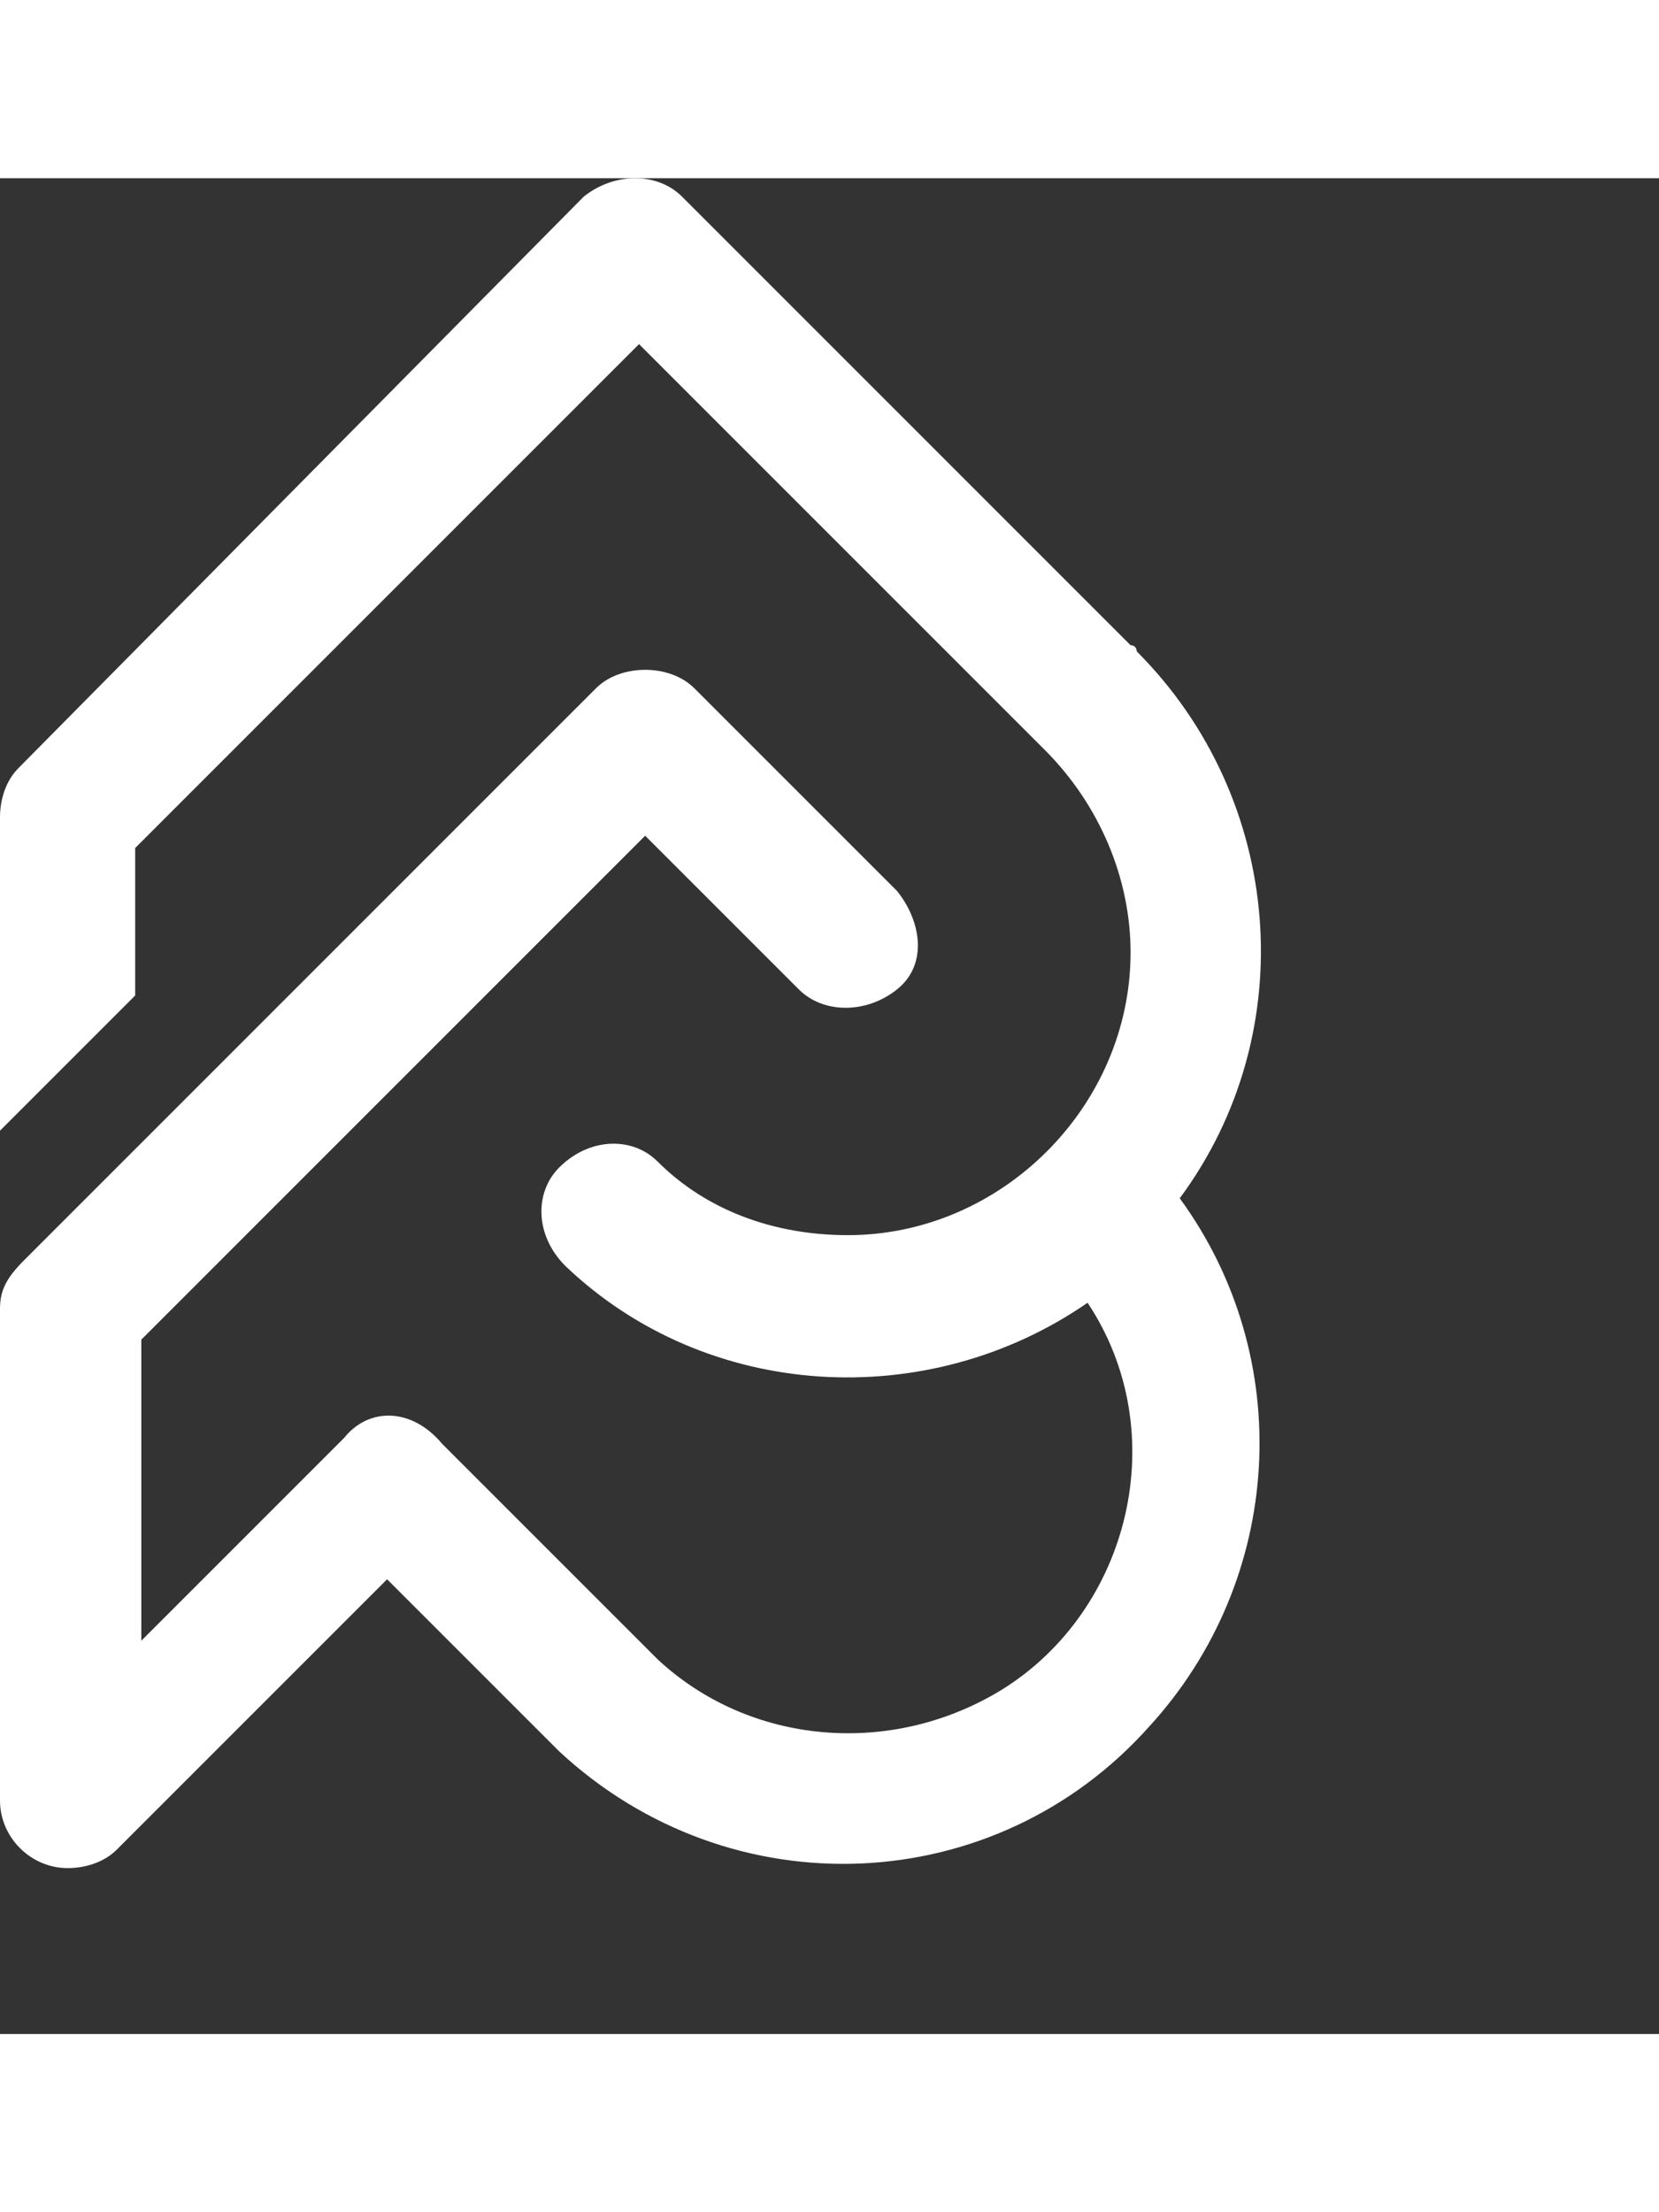
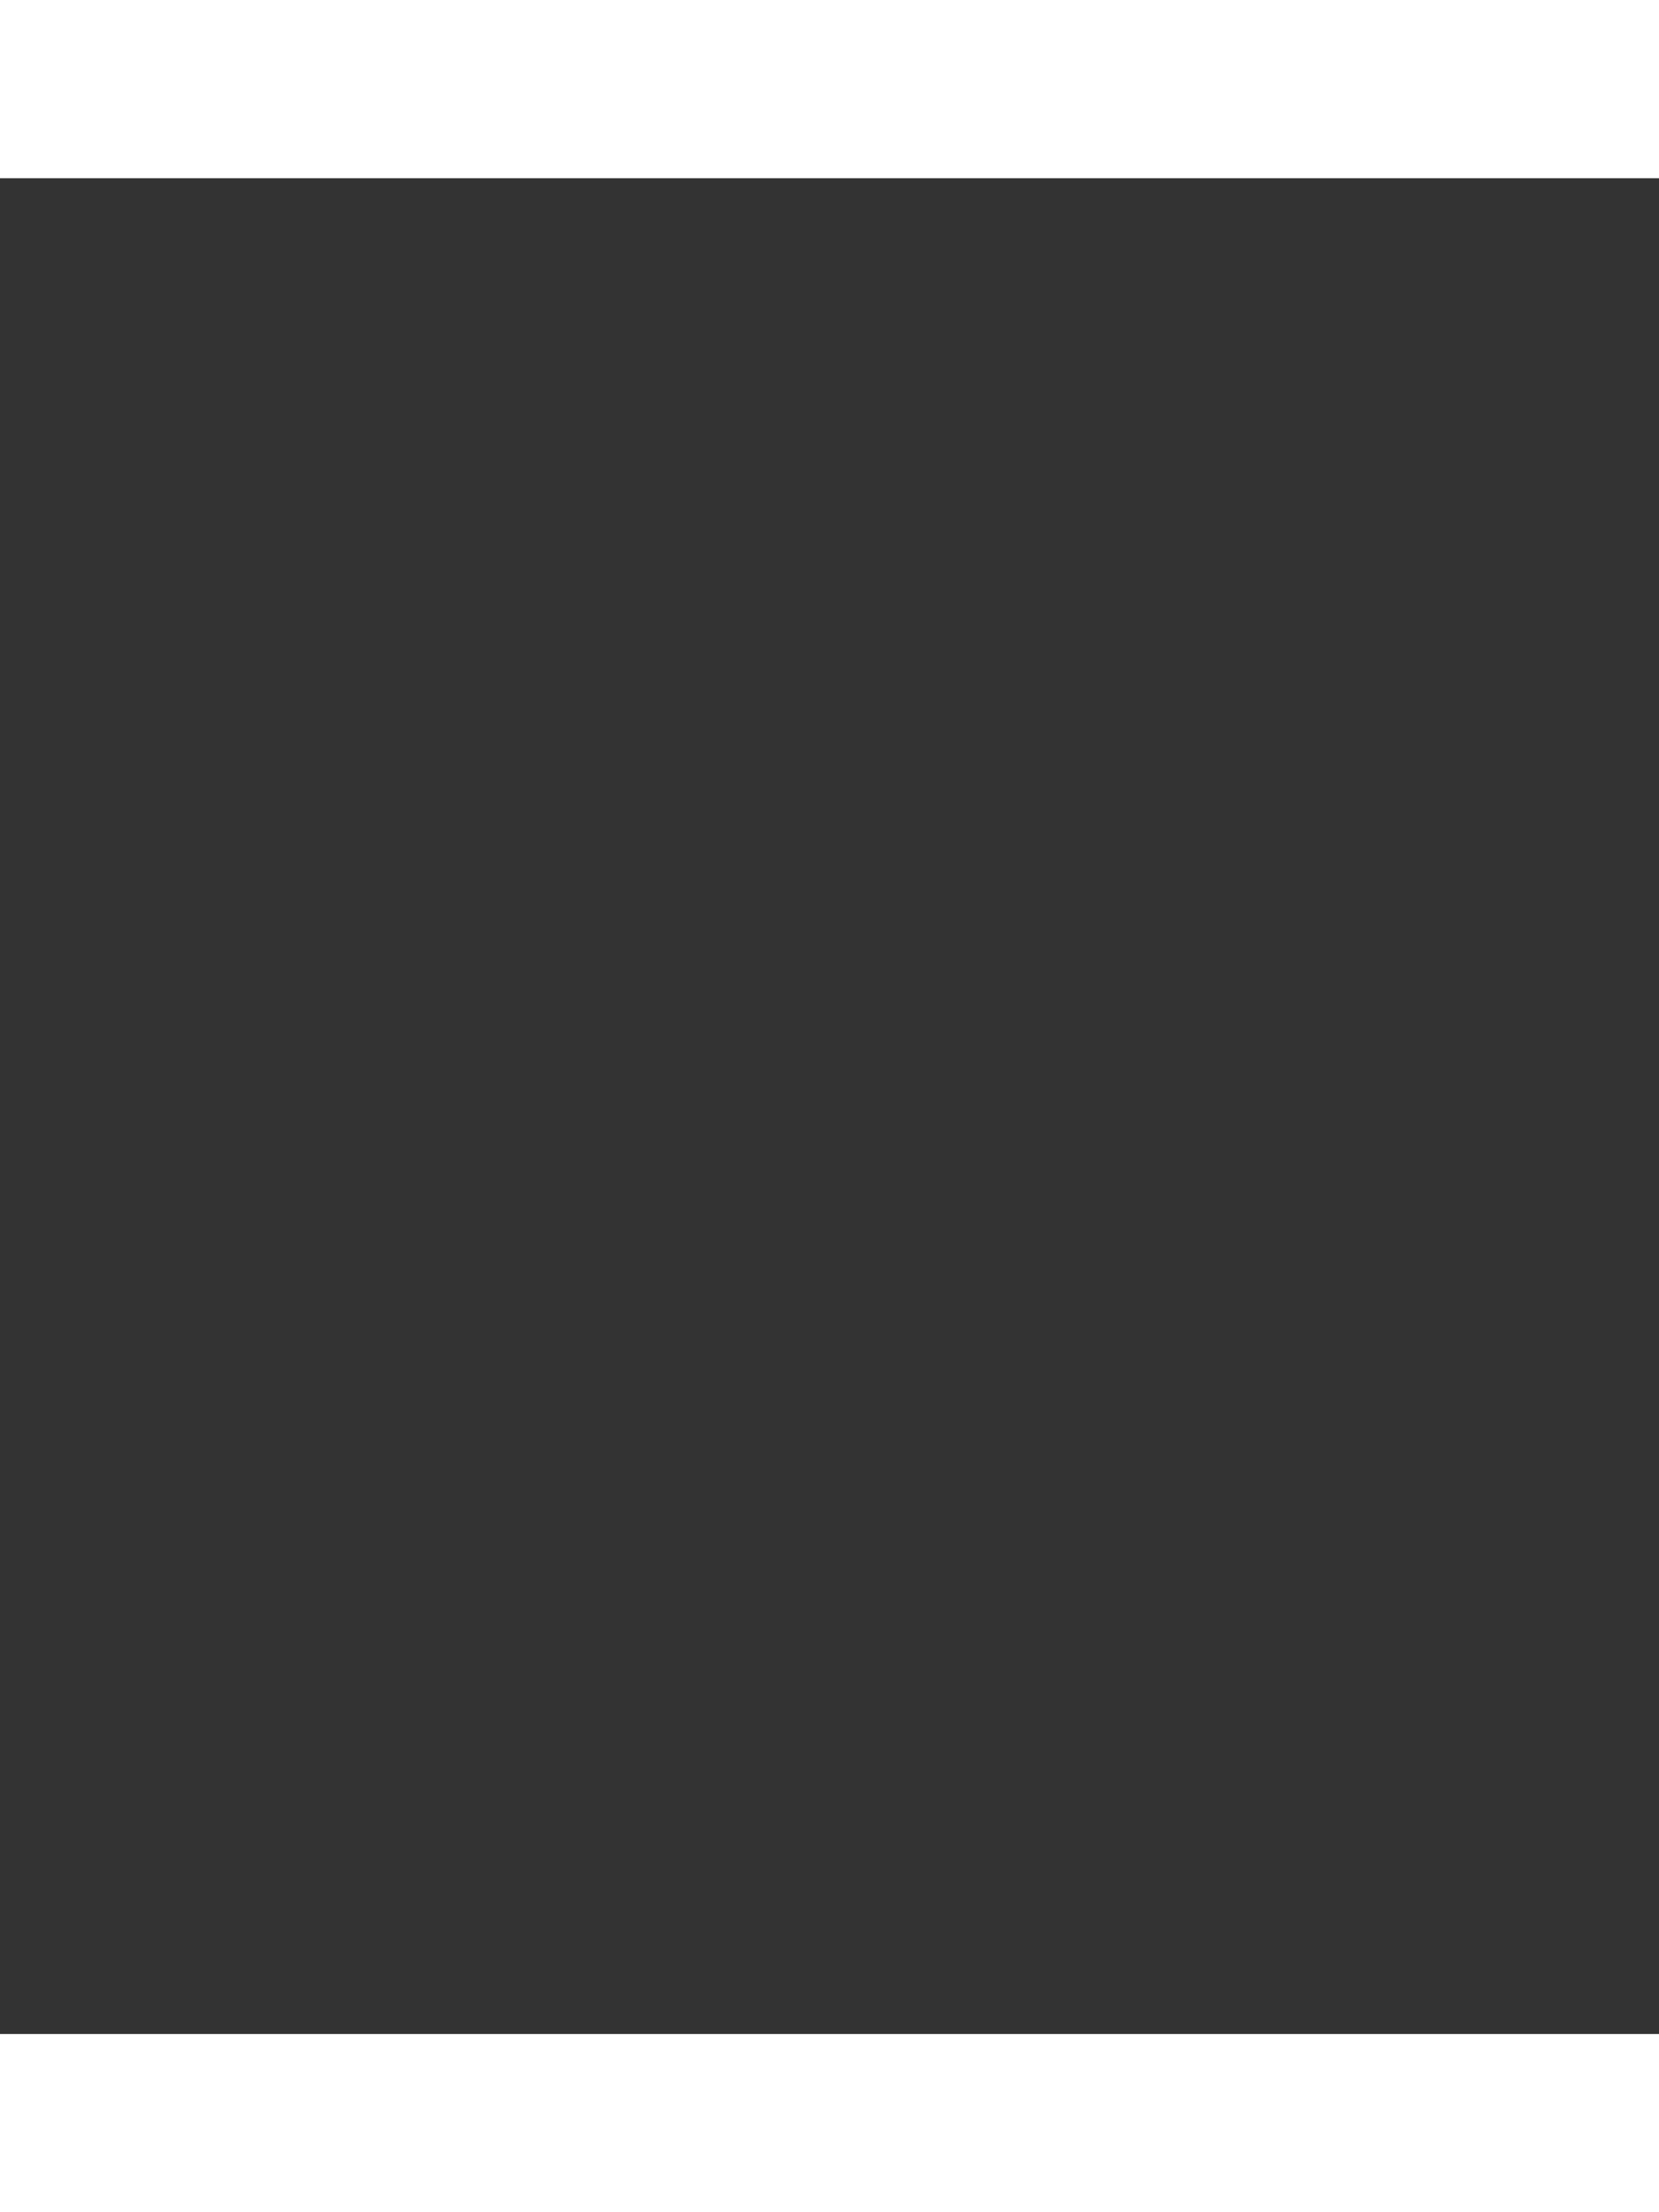
<svg xmlns="http://www.w3.org/2000/svg" xmlns:xlink="http://www.w3.org/1999/xlink" width="27" height="36" version="1.1" id="Group_11407" x="0px" y="0px" viewBox="0 0 27 30.2" style="enable-background:new 0 0 27 30.2;" xml:space="preserve">
  <rect x="0" y="0" width="27" height="30.2" fill="#333333" stroke="none" />
  <style type="text/css">
	.st0{clip-path:url(#SVGID_00000129179768926768377110000006835547895427379368_);}
	.st1{fill:#FFFFFF;}
</style>
  <g>
    <defs>
-       <rect id="SVGID_1_" y="0" width="163.9" height="30.2" />
-     </defs>
+       </defs>
    <clipPath id="SVGID_00000067233311882787854910000013534111164094216639_">
      <use xlink:href="#SVGID_1_" style="overflow:visible;" />
    </clipPath>
    <g id="Group_11406" style="clip-path:url(#SVGID_00000067233311882787854910000013534111164094216639_);">
-       <path id="Path_6632" class="st1" d="M9.1,25.6c2.8,2.6,7.1,2.4,9.6-0.4c2.2-2.4,2.4-6,0.5-8.6c2-2.7,1.7-6.5-0.7-8.9    c0,0,0-0.1-0.1-0.1l-7.3-7.3c-0.4-0.4-1.1-0.4-1.6,0c0,0,0,0,0,0L0.3,9.6C0.1,9.8,0,10.1,0,10.4l0,5.1l2.2-2.2v-2.4l8.2-8.2    l6.5,6.5c0,0,0.1,0.1,0.1,0.1c0.9,0.9,1.4,2.1,1.4,3.3c0,2.5-2.1,4.6-4.6,4.6c-1.2,0-2.3-0.4-3.1-1.2c-0.4-0.4-1.1-0.4-1.6,0.1    c-0.4,0.4-0.4,1.1,0.1,1.6c2.3,2.2,5.9,2.4,8.5,0.6c1.4,2.1,0.7,5-1.4,6.3c-1.8,1.1-4.1,0.9-5.6-0.5l0,0l-3.5-3.5    C6.7,20,6,20,5.6,20.5l-3.3,3.3v-4.9l8.2-8.2l2.5,2.5c0.4,0.4,1.1,0.4,1.6,0s0.4-1.1,0-1.6l0,0l-3.3-3.3c-0.2-0.2-0.5-0.3-0.8-0.3    l0,0c-0.3,0-0.6,0.1-0.8,0.3l-9.3,9.3C0.1,17.9,0,18.1,0,18.4v8c0,0.6,0.5,1.1,1.1,1.1c0.3,0,0.6-0.1,0.8-0.3l4.4-4.4L9.1,25.6z" />
+       <path id="Path_6632" class="st1" d="M9.1,25.6c2.8,2.6,7.1,2.4,9.6-0.4c2.2-2.4,2.4-6,0.5-8.6c2-2.7,1.7-6.5-0.7-8.9    l-7.3-7.3c-0.4-0.4-1.1-0.4-1.6,0c0,0,0,0,0,0L0.3,9.6C0.1,9.8,0,10.1,0,10.4l0,5.1l2.2-2.2v-2.4l8.2-8.2    l6.5,6.5c0,0,0.1,0.1,0.1,0.1c0.9,0.9,1.4,2.1,1.4,3.3c0,2.5-2.1,4.6-4.6,4.6c-1.2,0-2.3-0.4-3.1-1.2c-0.4-0.4-1.1-0.4-1.6,0.1    c-0.4,0.4-0.4,1.1,0.1,1.6c2.3,2.2,5.9,2.4,8.5,0.6c1.4,2.1,0.7,5-1.4,6.3c-1.8,1.1-4.1,0.9-5.6-0.5l0,0l-3.5-3.5    C6.7,20,6,20,5.6,20.5l-3.3,3.3v-4.9l8.2-8.2l2.5,2.5c0.4,0.4,1.1,0.4,1.6,0s0.4-1.1,0-1.6l0,0l-3.3-3.3c-0.2-0.2-0.5-0.3-0.8-0.3    l0,0c-0.3,0-0.6,0.1-0.8,0.3l-9.3,9.3C0.1,17.9,0,18.1,0,18.4v8c0,0.6,0.5,1.1,1.1,1.1c0.3,0,0.6-0.1,0.8-0.3l4.4-4.4L9.1,25.6z" />
    </g>
  </g>
</svg>